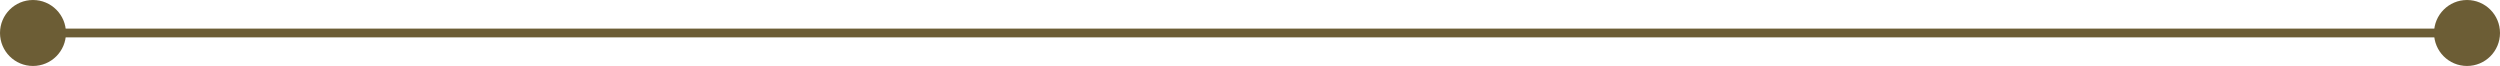
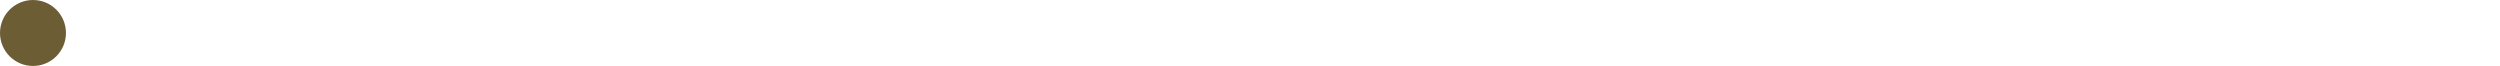
<svg xmlns="http://www.w3.org/2000/svg" viewBox="0 0 285 7.52">
  <defs>
    <style>.cls-1{fill:none;stroke:#6c5d35;stroke-miterlimit:10;}.cls-2{fill:#6c5d35;}</style>
  </defs>
  <g id="圖層_2" data-name="圖層 2">
    <g id="A">
-       <line class="cls-1" x1="3.57" y1="3.76" x2="281.43" y2="3.76" />
      <circle class="cls-2" cx="3.76" cy="3.76" r="3.76" />
-       <circle class="cls-2" cx="281.24" cy="3.76" r="3.76" />
    </g>
  </g>
</svg>